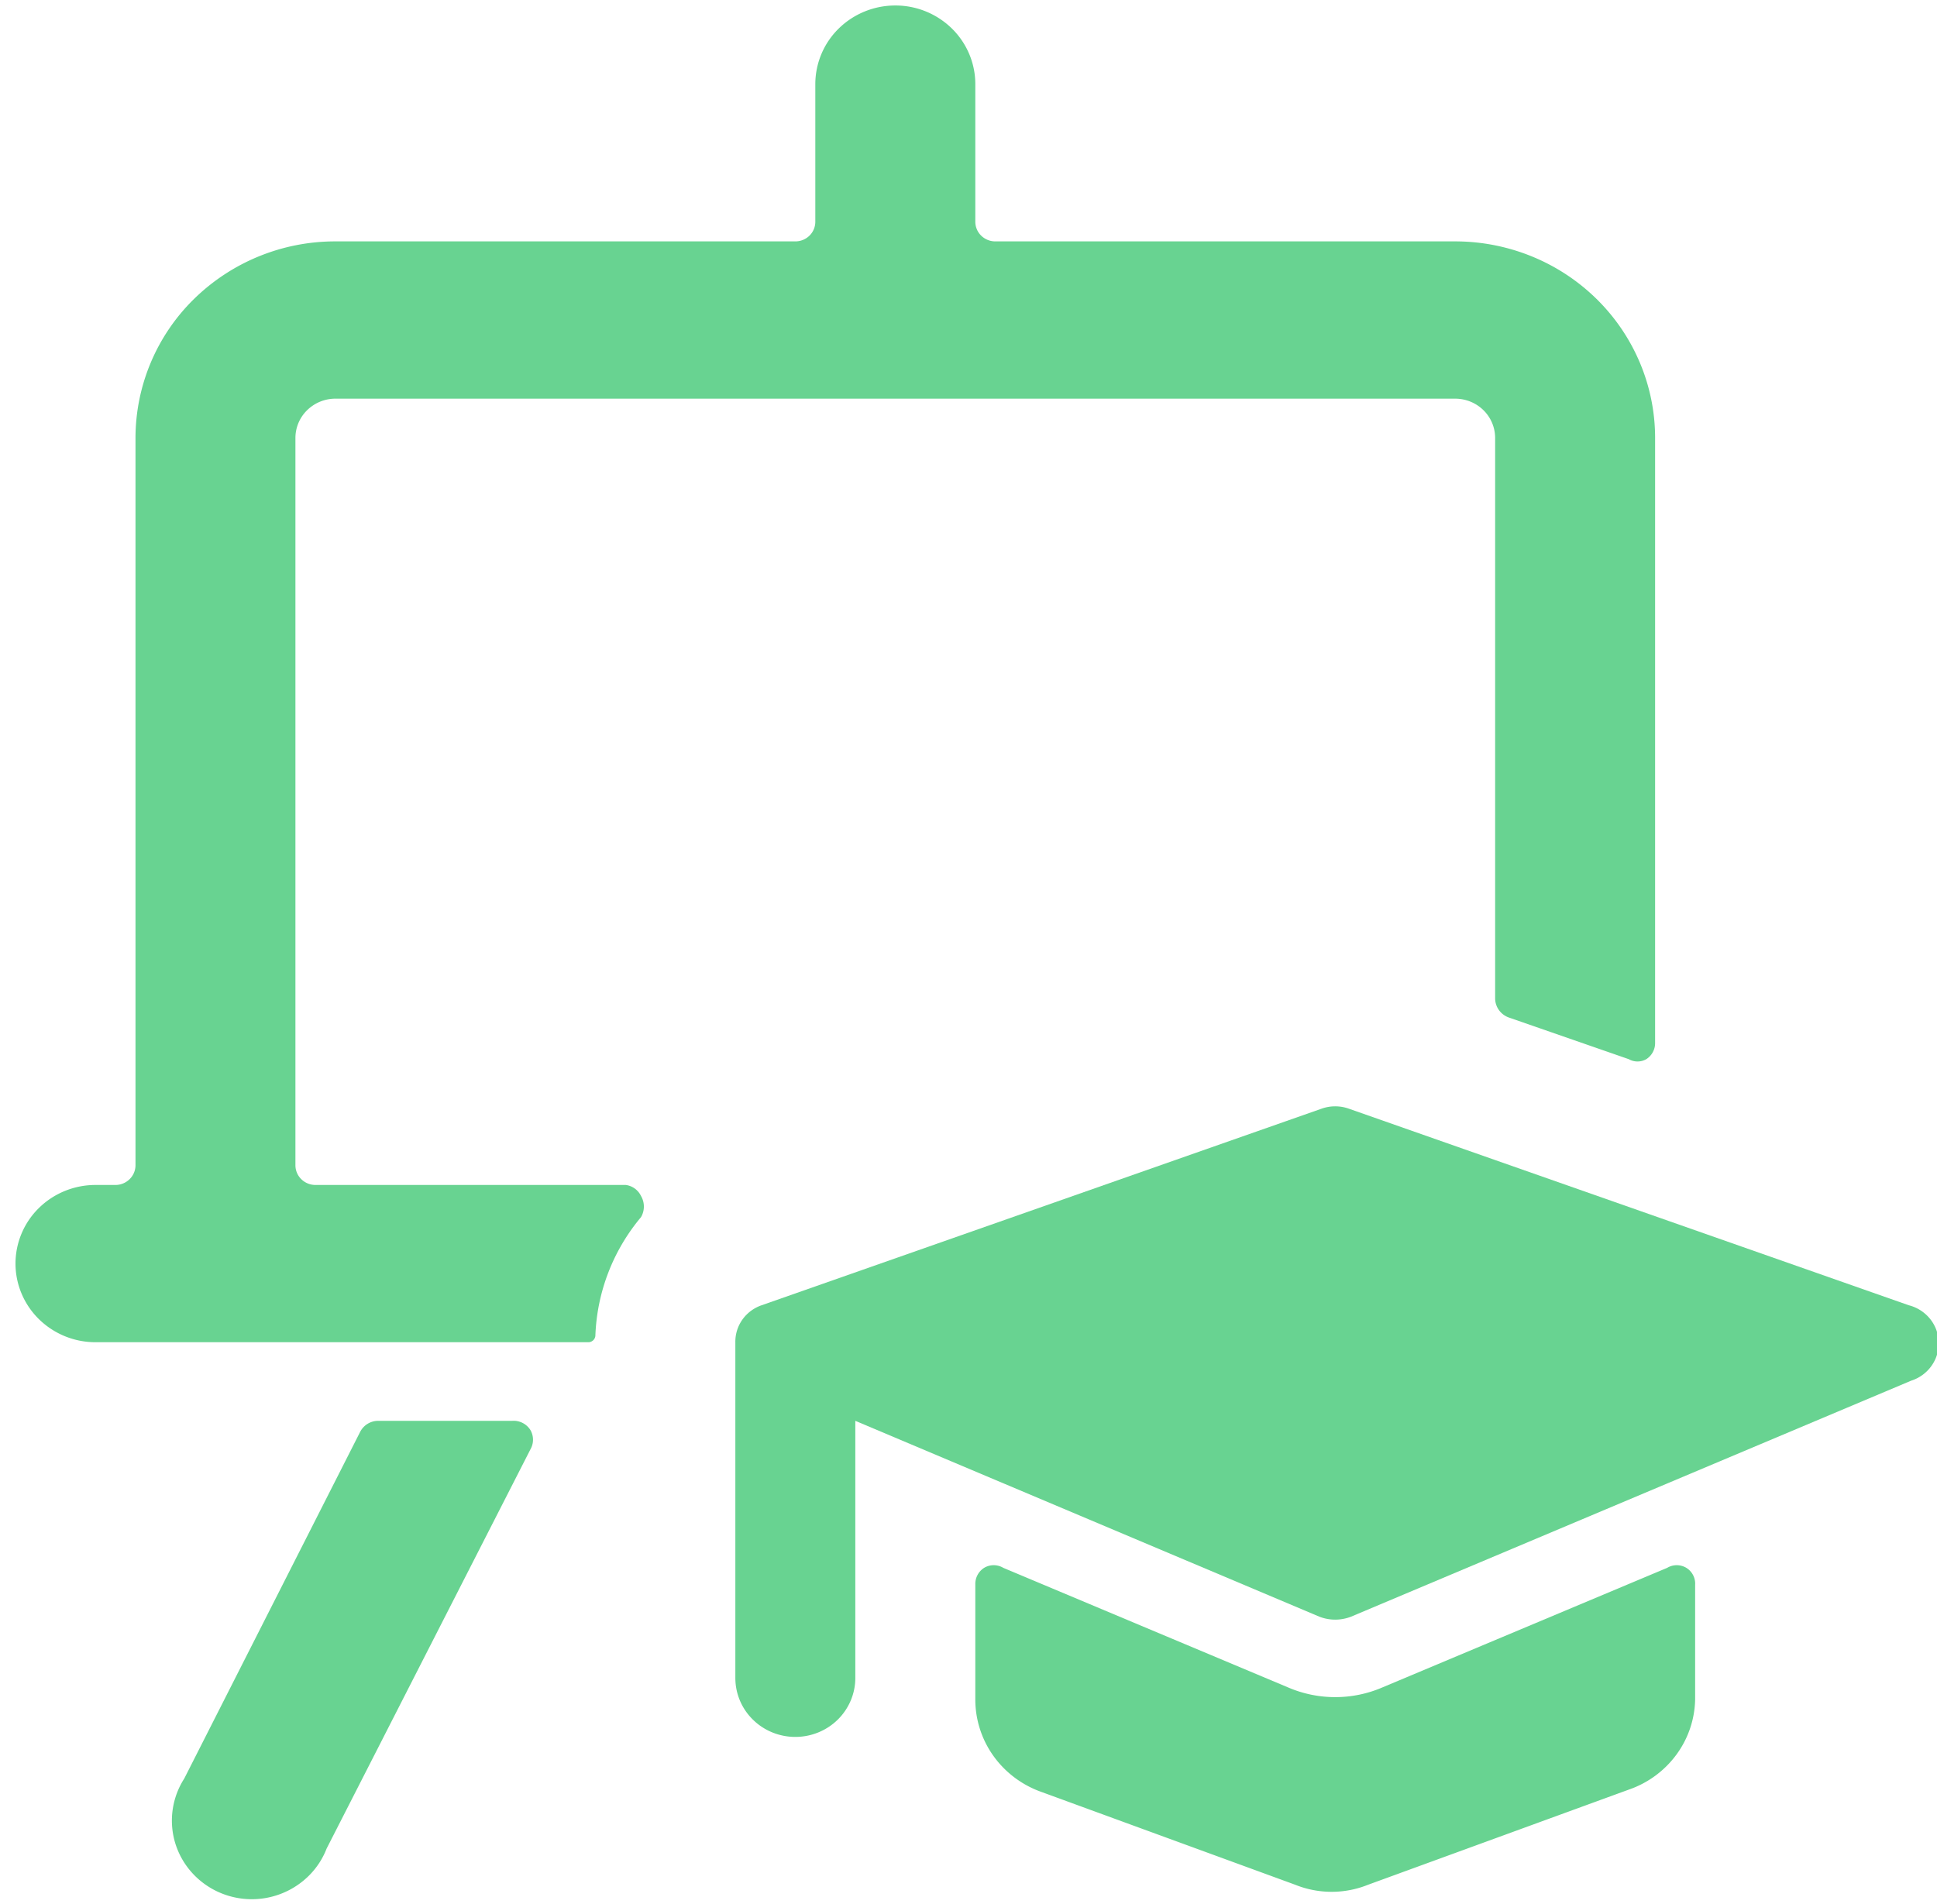
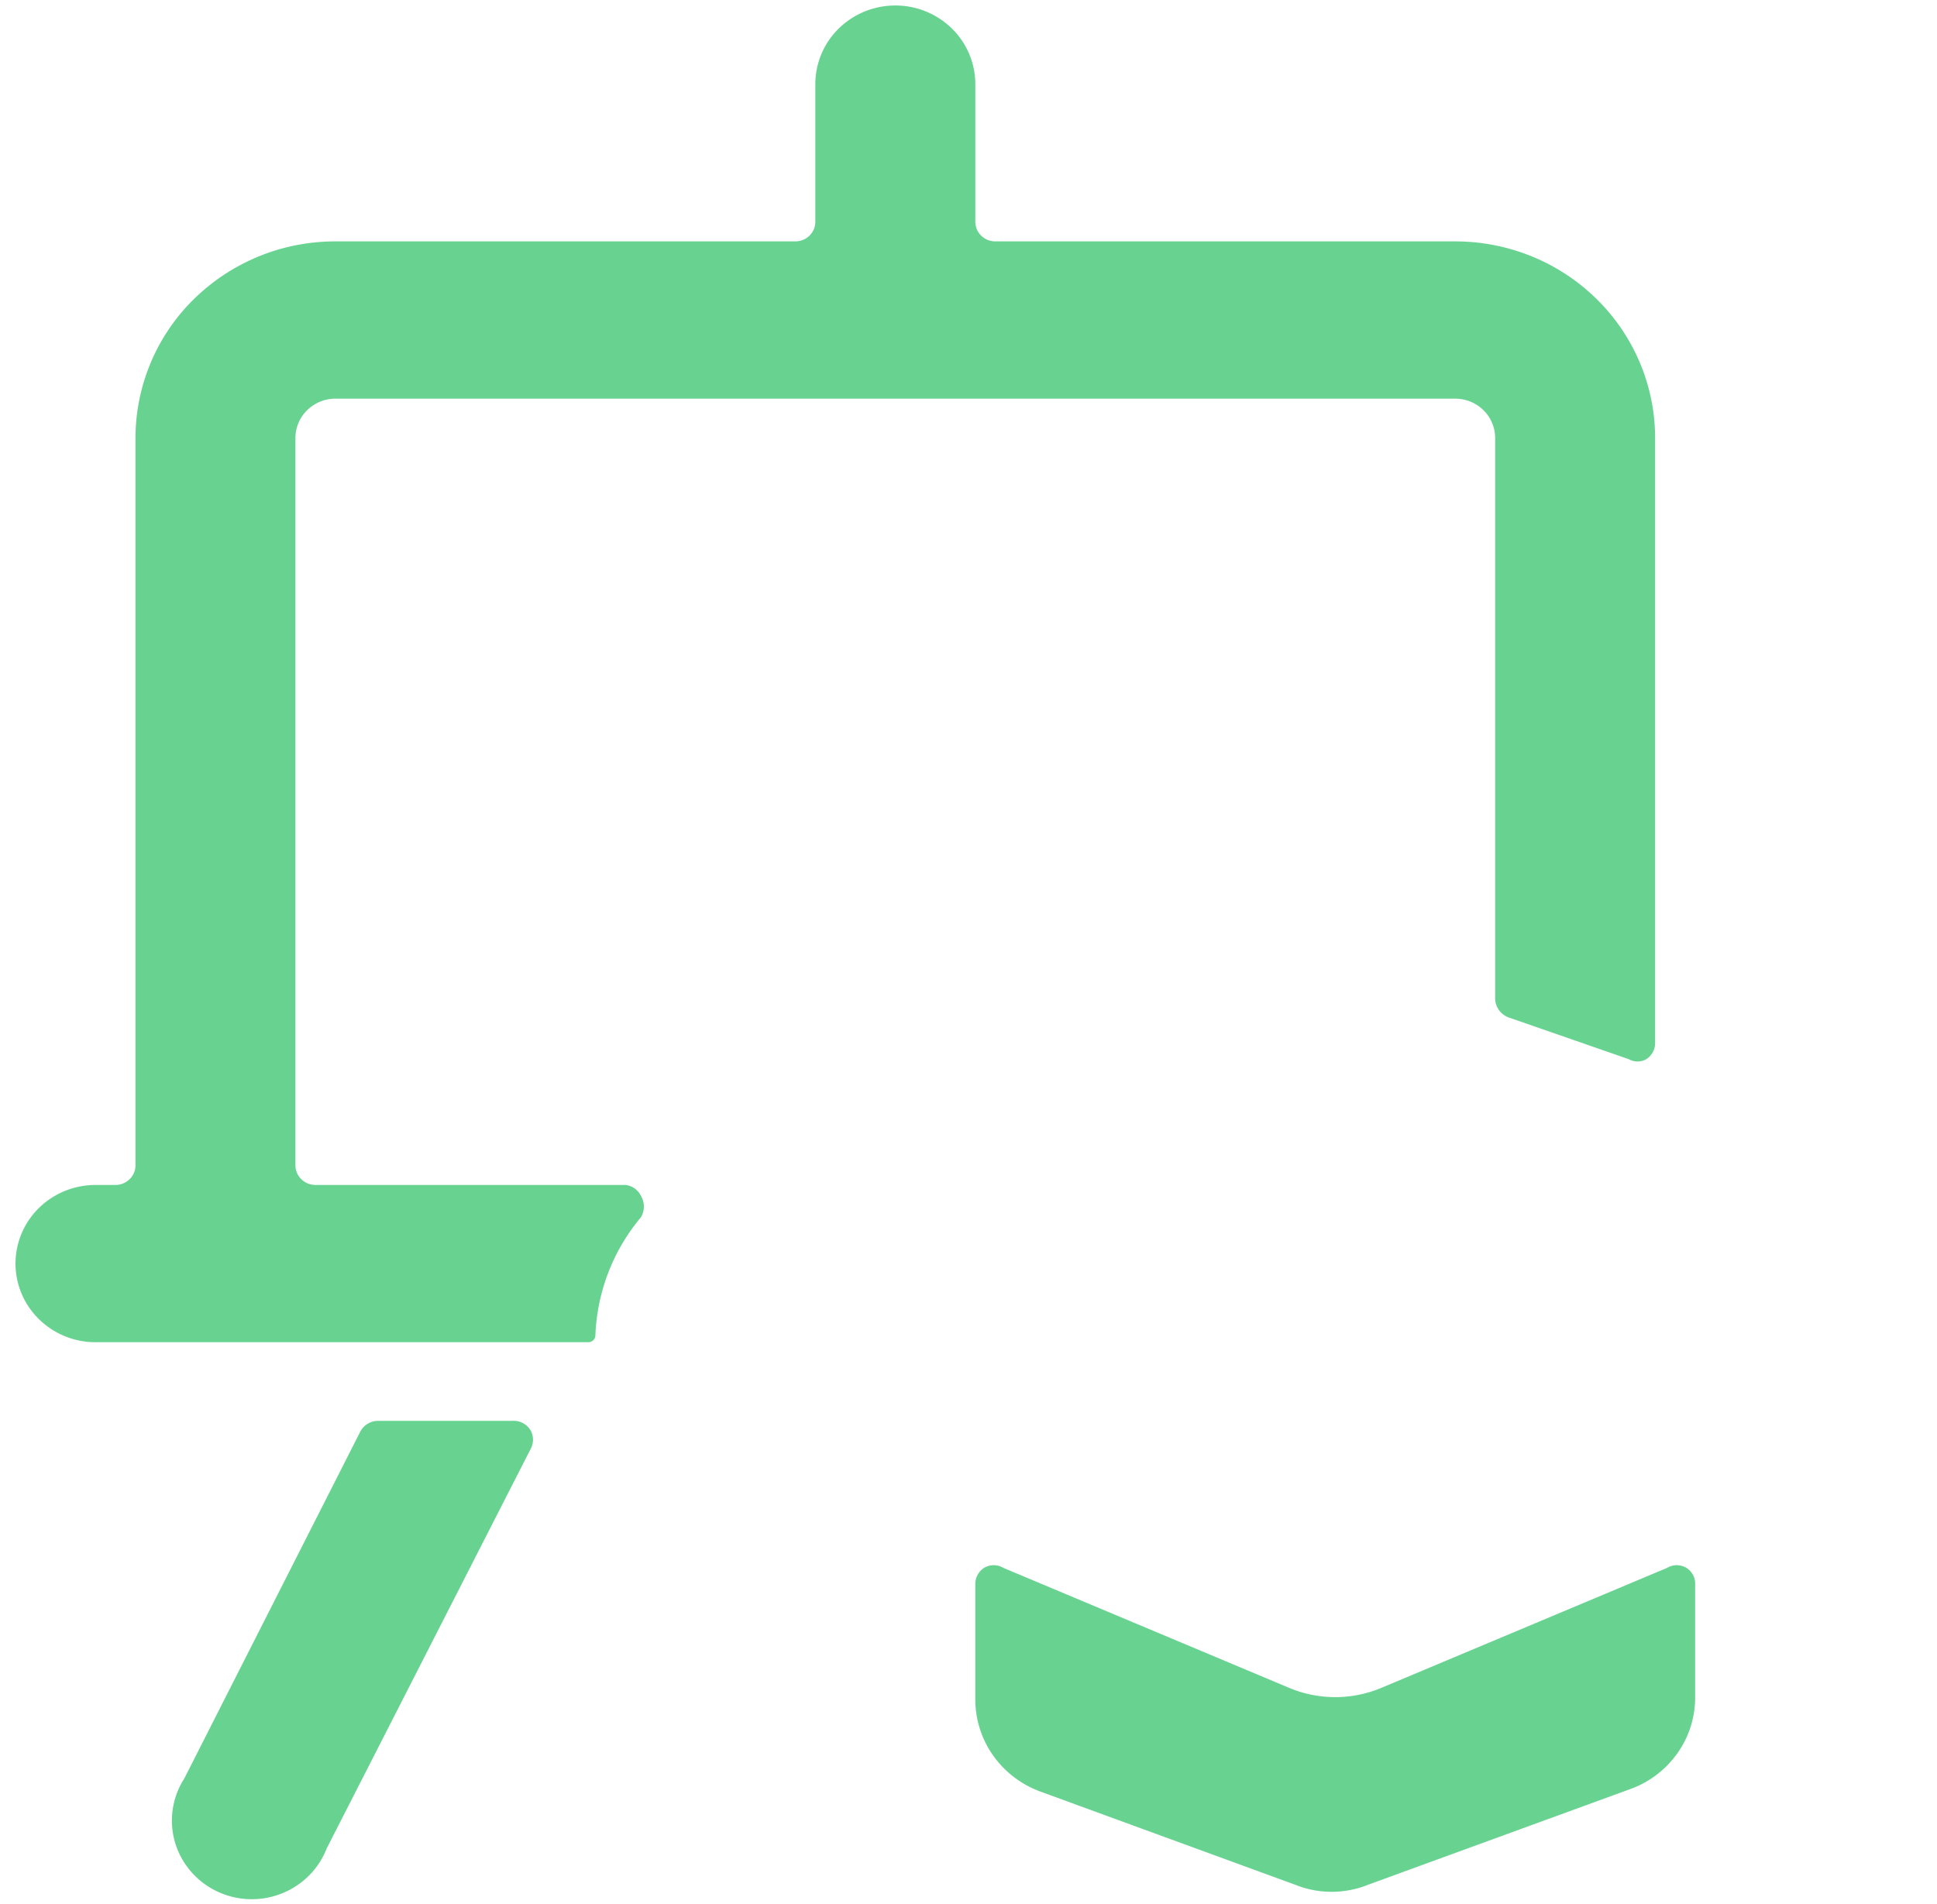
<svg xmlns="http://www.w3.org/2000/svg" width="60" height="59" fill="none">
  <path fill="#68D391" d="M5.707 55.106a2.411 2.411 0 0 0-.292 1.956c.093.328.255.633.475.895.22.263.494.477.804.63a2.51 2.51 0 0 0 2.866-.464c.244-.241.434-.53.557-.848l6.317-12.376a.6.6 0 0 0 0-.585.614.614 0 0 0-.57-.292h-4.137a.627.627 0 0 0-.57.34l-5.45 10.744ZM18.244 41.586a.225.225 0 0 0 .134-.063.218.218 0 0 0 .064-.132 6.055 6.055 0 0 1 1.413-3.679.65.65 0 0 0 0-.658.612.612 0 0 0-.471-.34H9.77a.624.624 0 0 1-.438-.18.604.604 0 0 1-.181-.43V13.57c0-.323.13-.633.363-.861a1.25 1.25 0 0 1 .875-.357h34.686c.328 0 .643.128.876.357.232.228.362.538.362.861v17.37a.626.626 0 0 0 .119.357c.075.104.18.184.303.228l3.716 1.291a.552.552 0 0 0 .545 0 .59.59 0 0 0 .272-.487V13.569c0-.8-.16-1.592-.471-2.33a6.084 6.084 0 0 0-1.343-1.977 6.2 6.2 0 0 0-2.01-1.32 6.285 6.285 0 0 0-2.37-.463H30.83a.625.625 0 0 1-.438-.179.604.604 0 0 1-.181-.43V2.606c0-.646-.261-1.266-.726-1.723A2.499 2.499 0 0 0 27.733.17c-.657 0-1.287.257-1.752.713a2.416 2.416 0 0 0-.726 1.723V6.87a.604.604 0 0 1-.18.43.625.625 0 0 1-.439.179H10.391a6.247 6.247 0 0 0-4.38 1.783 6.04 6.04 0 0 0-1.814 4.307v22.535a.604.604 0 0 1-.182.43.624.624 0 0 1-.438.18h-.619c-.657 0-1.287.256-1.752.713a2.416 2.416 0 0 0-.726 1.722c0 .646.261 1.266.726 1.723a2.499 2.499 0 0 0 1.752.714h15.286ZM52.509 49.089a.577.577 0 0 0-.273-.512.577.577 0 0 0-.594 0l-8.82 3.704a3.695 3.695 0 0 1-2.924 0l-8.82-3.704a.577.577 0 0 0-.594 0 .59.59 0 0 0-.273.512v3.557a3.01 3.01 0 0 0 .54 1.728c.355.509.857.9 1.442 1.122l7.928 2.9a3.02 3.02 0 0 0 2.255 0l8.077-2.948a3.068 3.068 0 0 0 1.475-1.084c.368-.5.57-1.1.58-1.718v-3.557Z" />
-   <path fill="#68D391" d="M59.123 40.44 41.78 34.35a1.26 1.26 0 0 0-.842 0l-17.343 6.09c-.241.082-.45.237-.597.443a1.18 1.18 0 0 0-.22.703v10.402c0 .485.195.95.544 1.292.348.343.82.535 1.314.535.492 0 .965-.192 1.314-.535.348-.343.544-.807.544-1.292v-7.966l14.37 6.066c.317.125.672.125.99 0l17.343-7.309c.255-.081.477-.242.631-.458a1.204 1.204 0 0 0-.046-1.462 1.241 1.241 0 0 0-.66-.419Z" />
</svg>